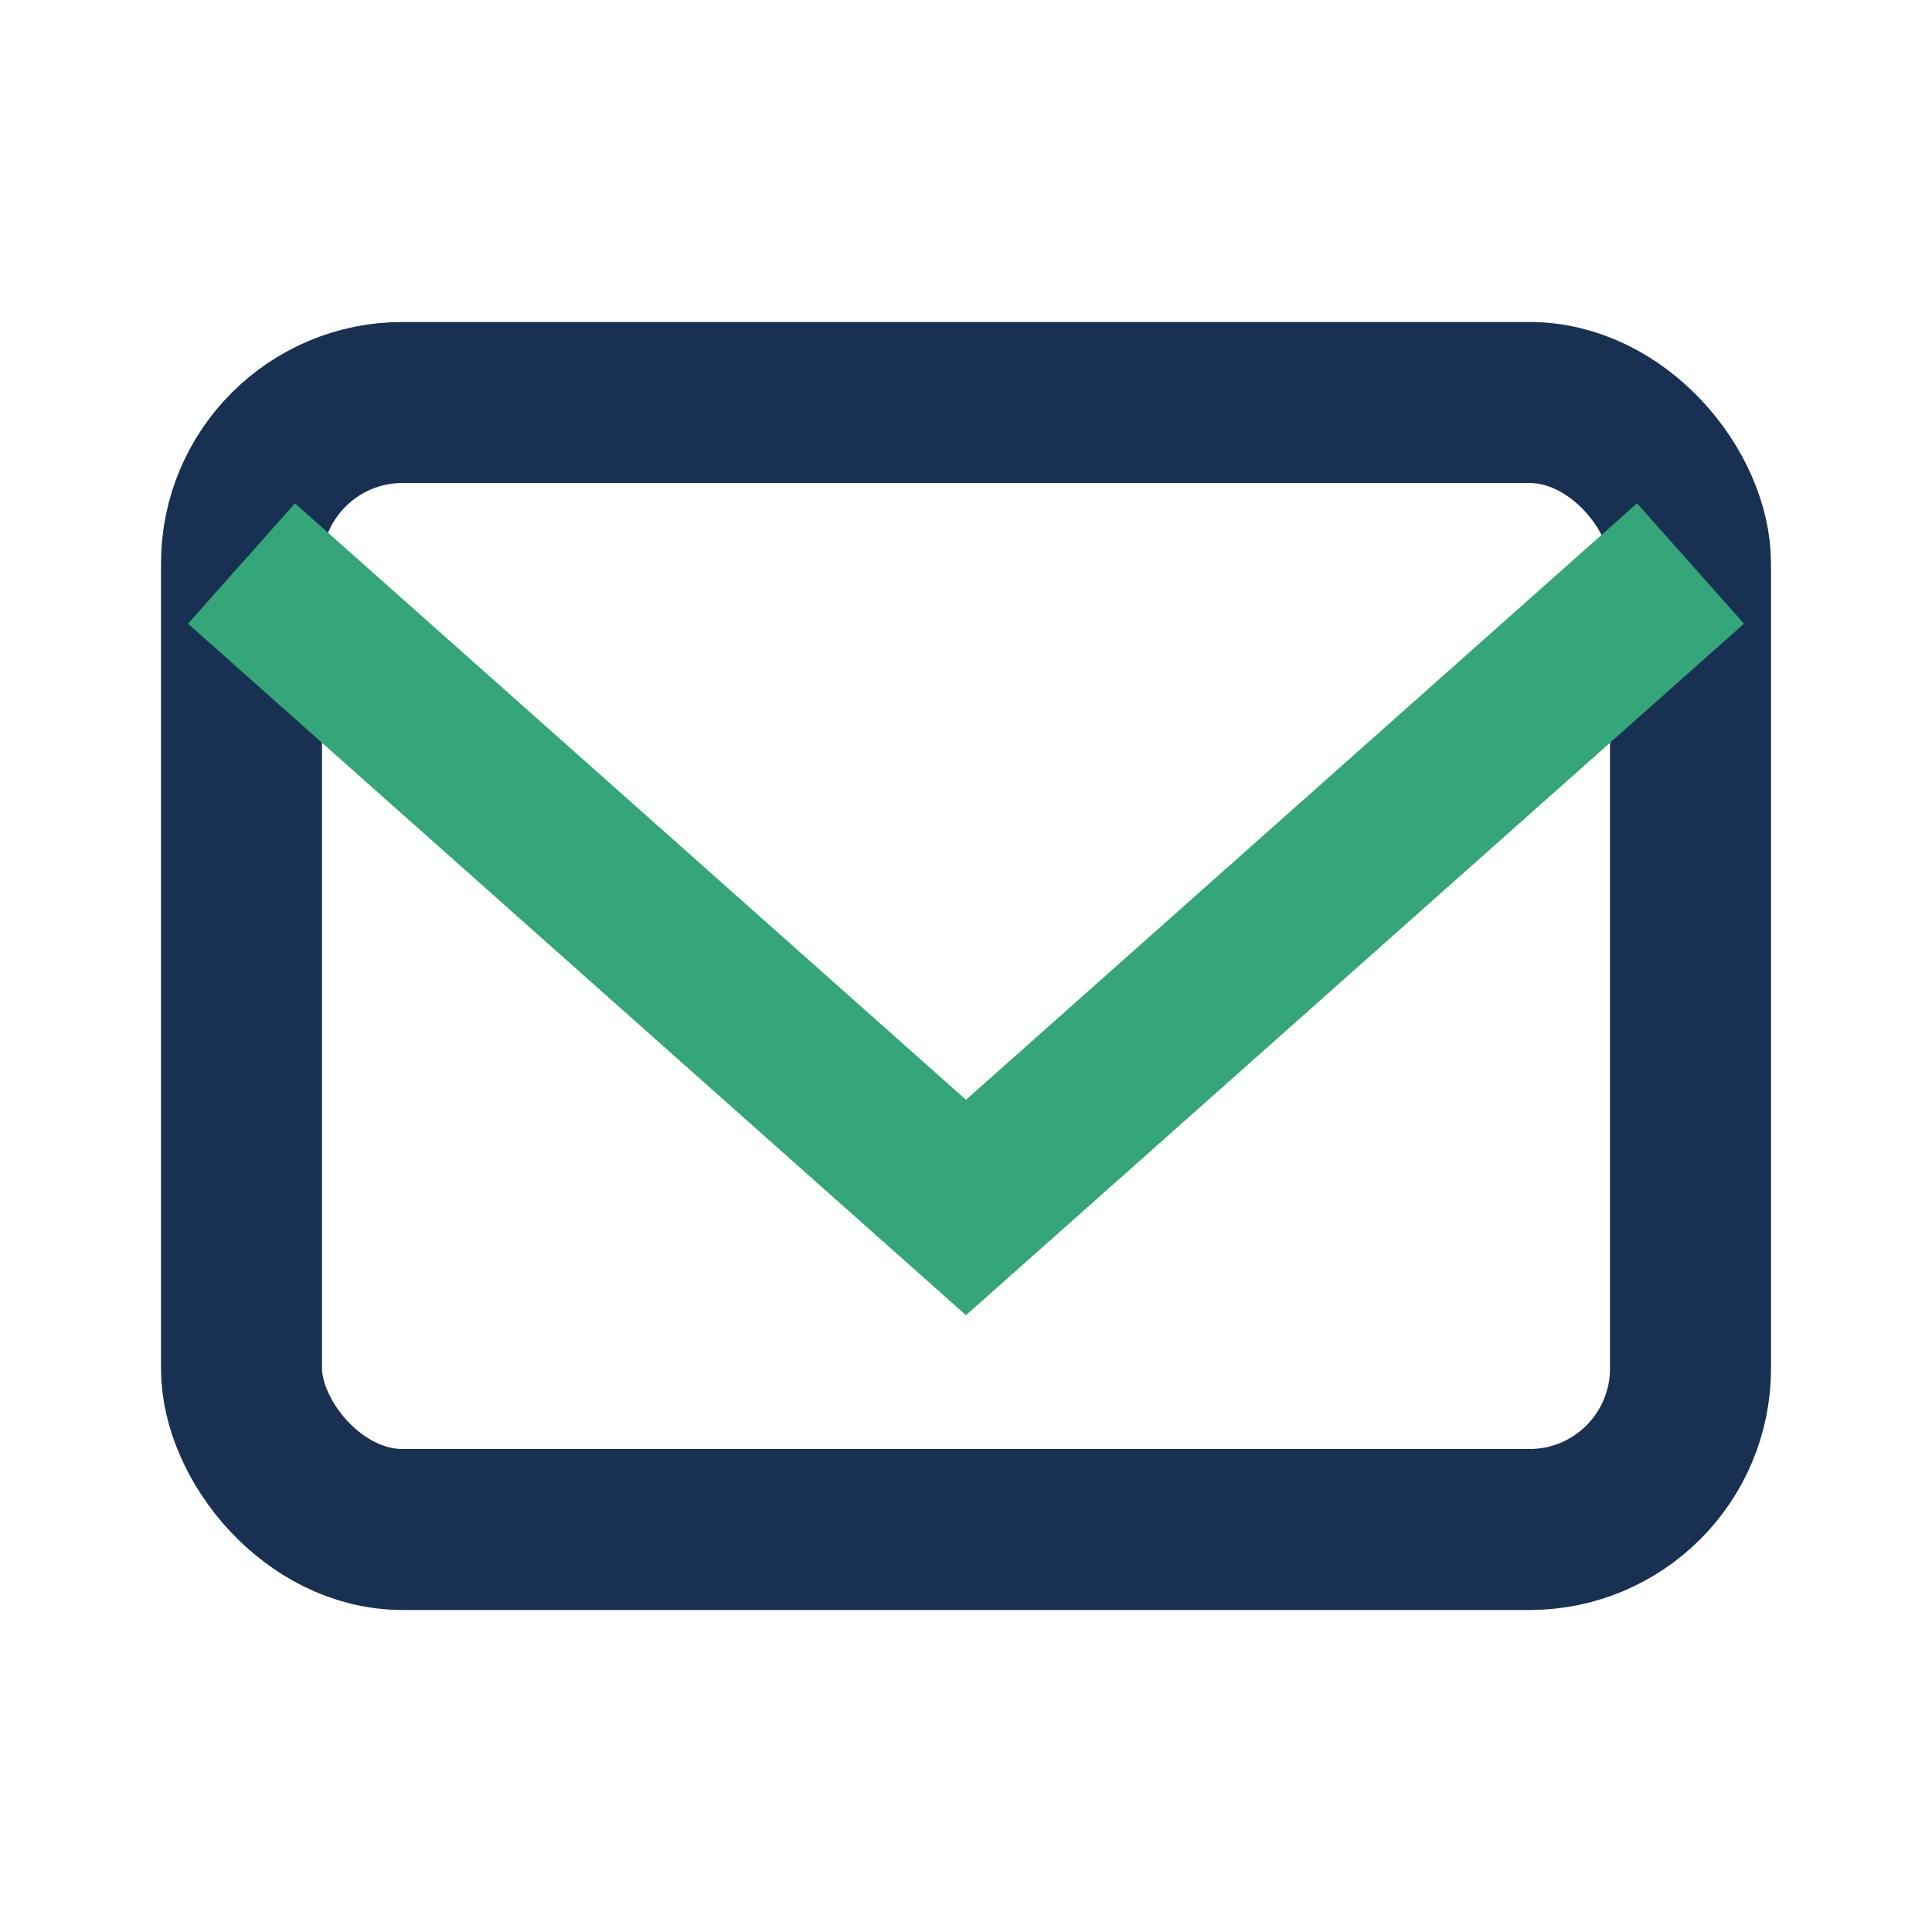
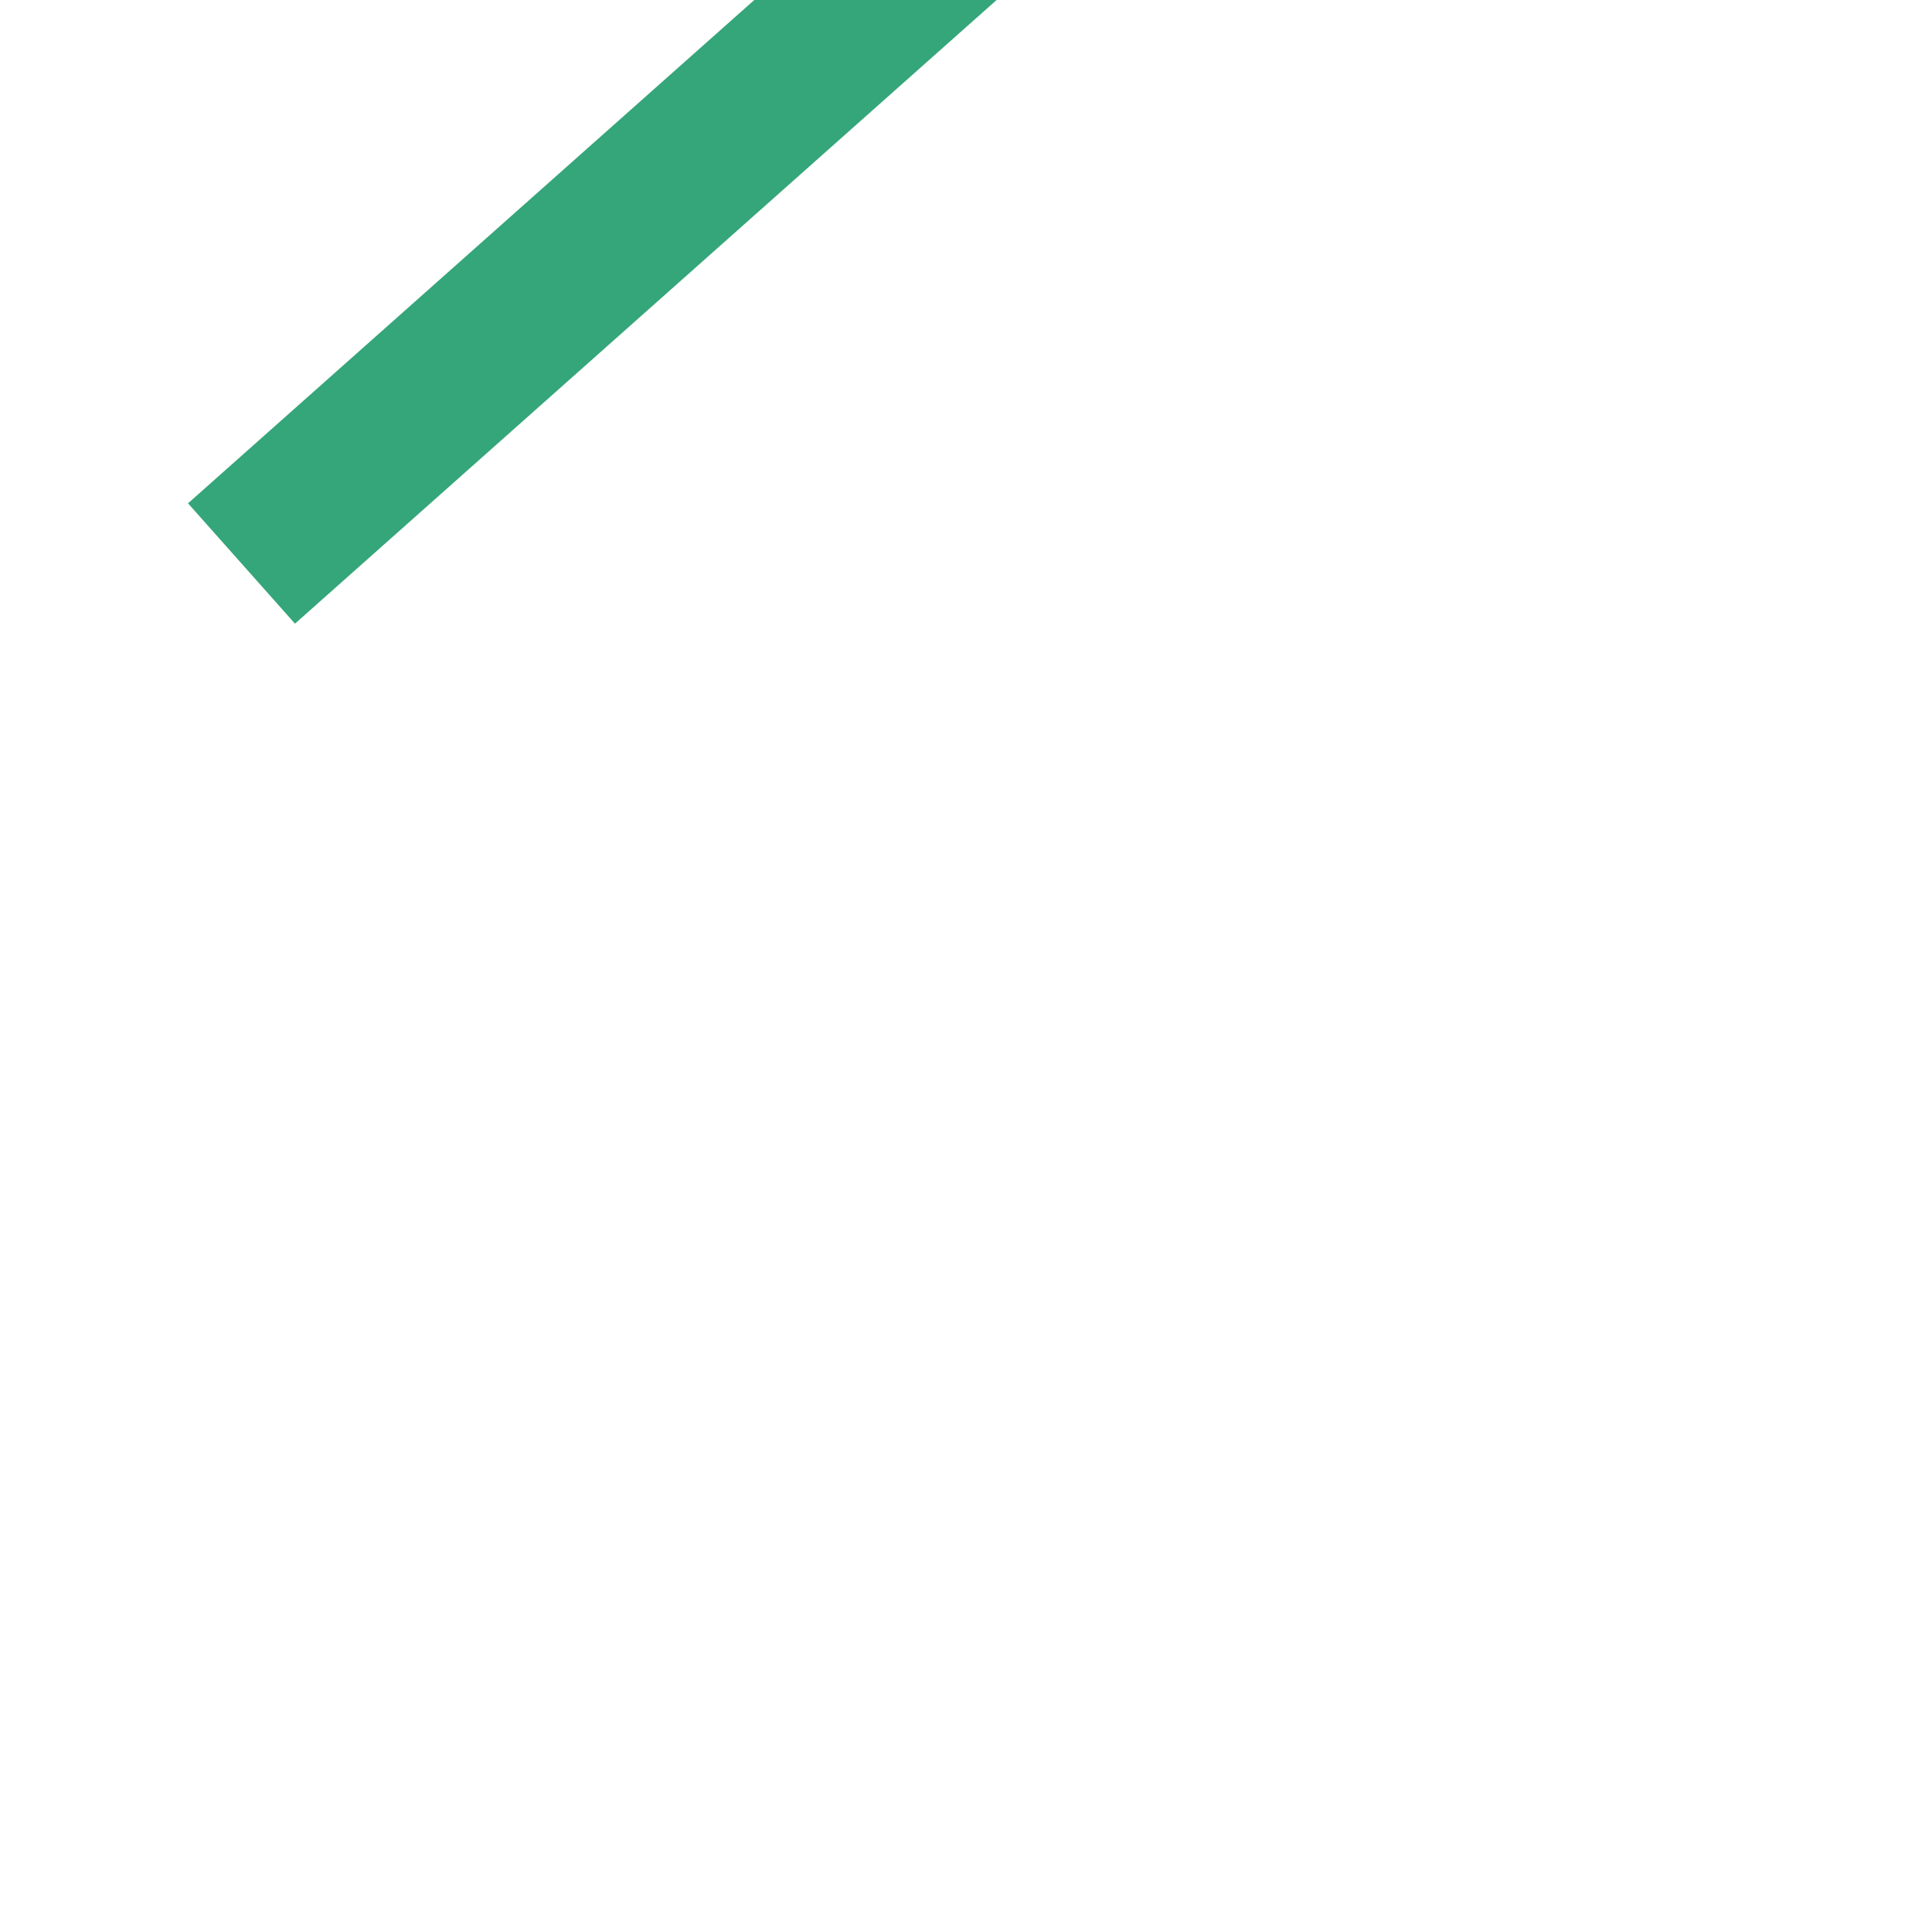
<svg xmlns="http://www.w3.org/2000/svg" width="24" height="24" viewBox="0 0 24 24">
-   <rect x="3" y="5" width="18" height="14" rx="2" fill="none" stroke="#183153" stroke-width="2" />
-   <path d="M3 7l9 8l9-8" fill="none" stroke="#35A67A" stroke-width="2" />
+   <path d="M3 7l9-8" fill="none" stroke="#35A67A" stroke-width="2" />
</svg>